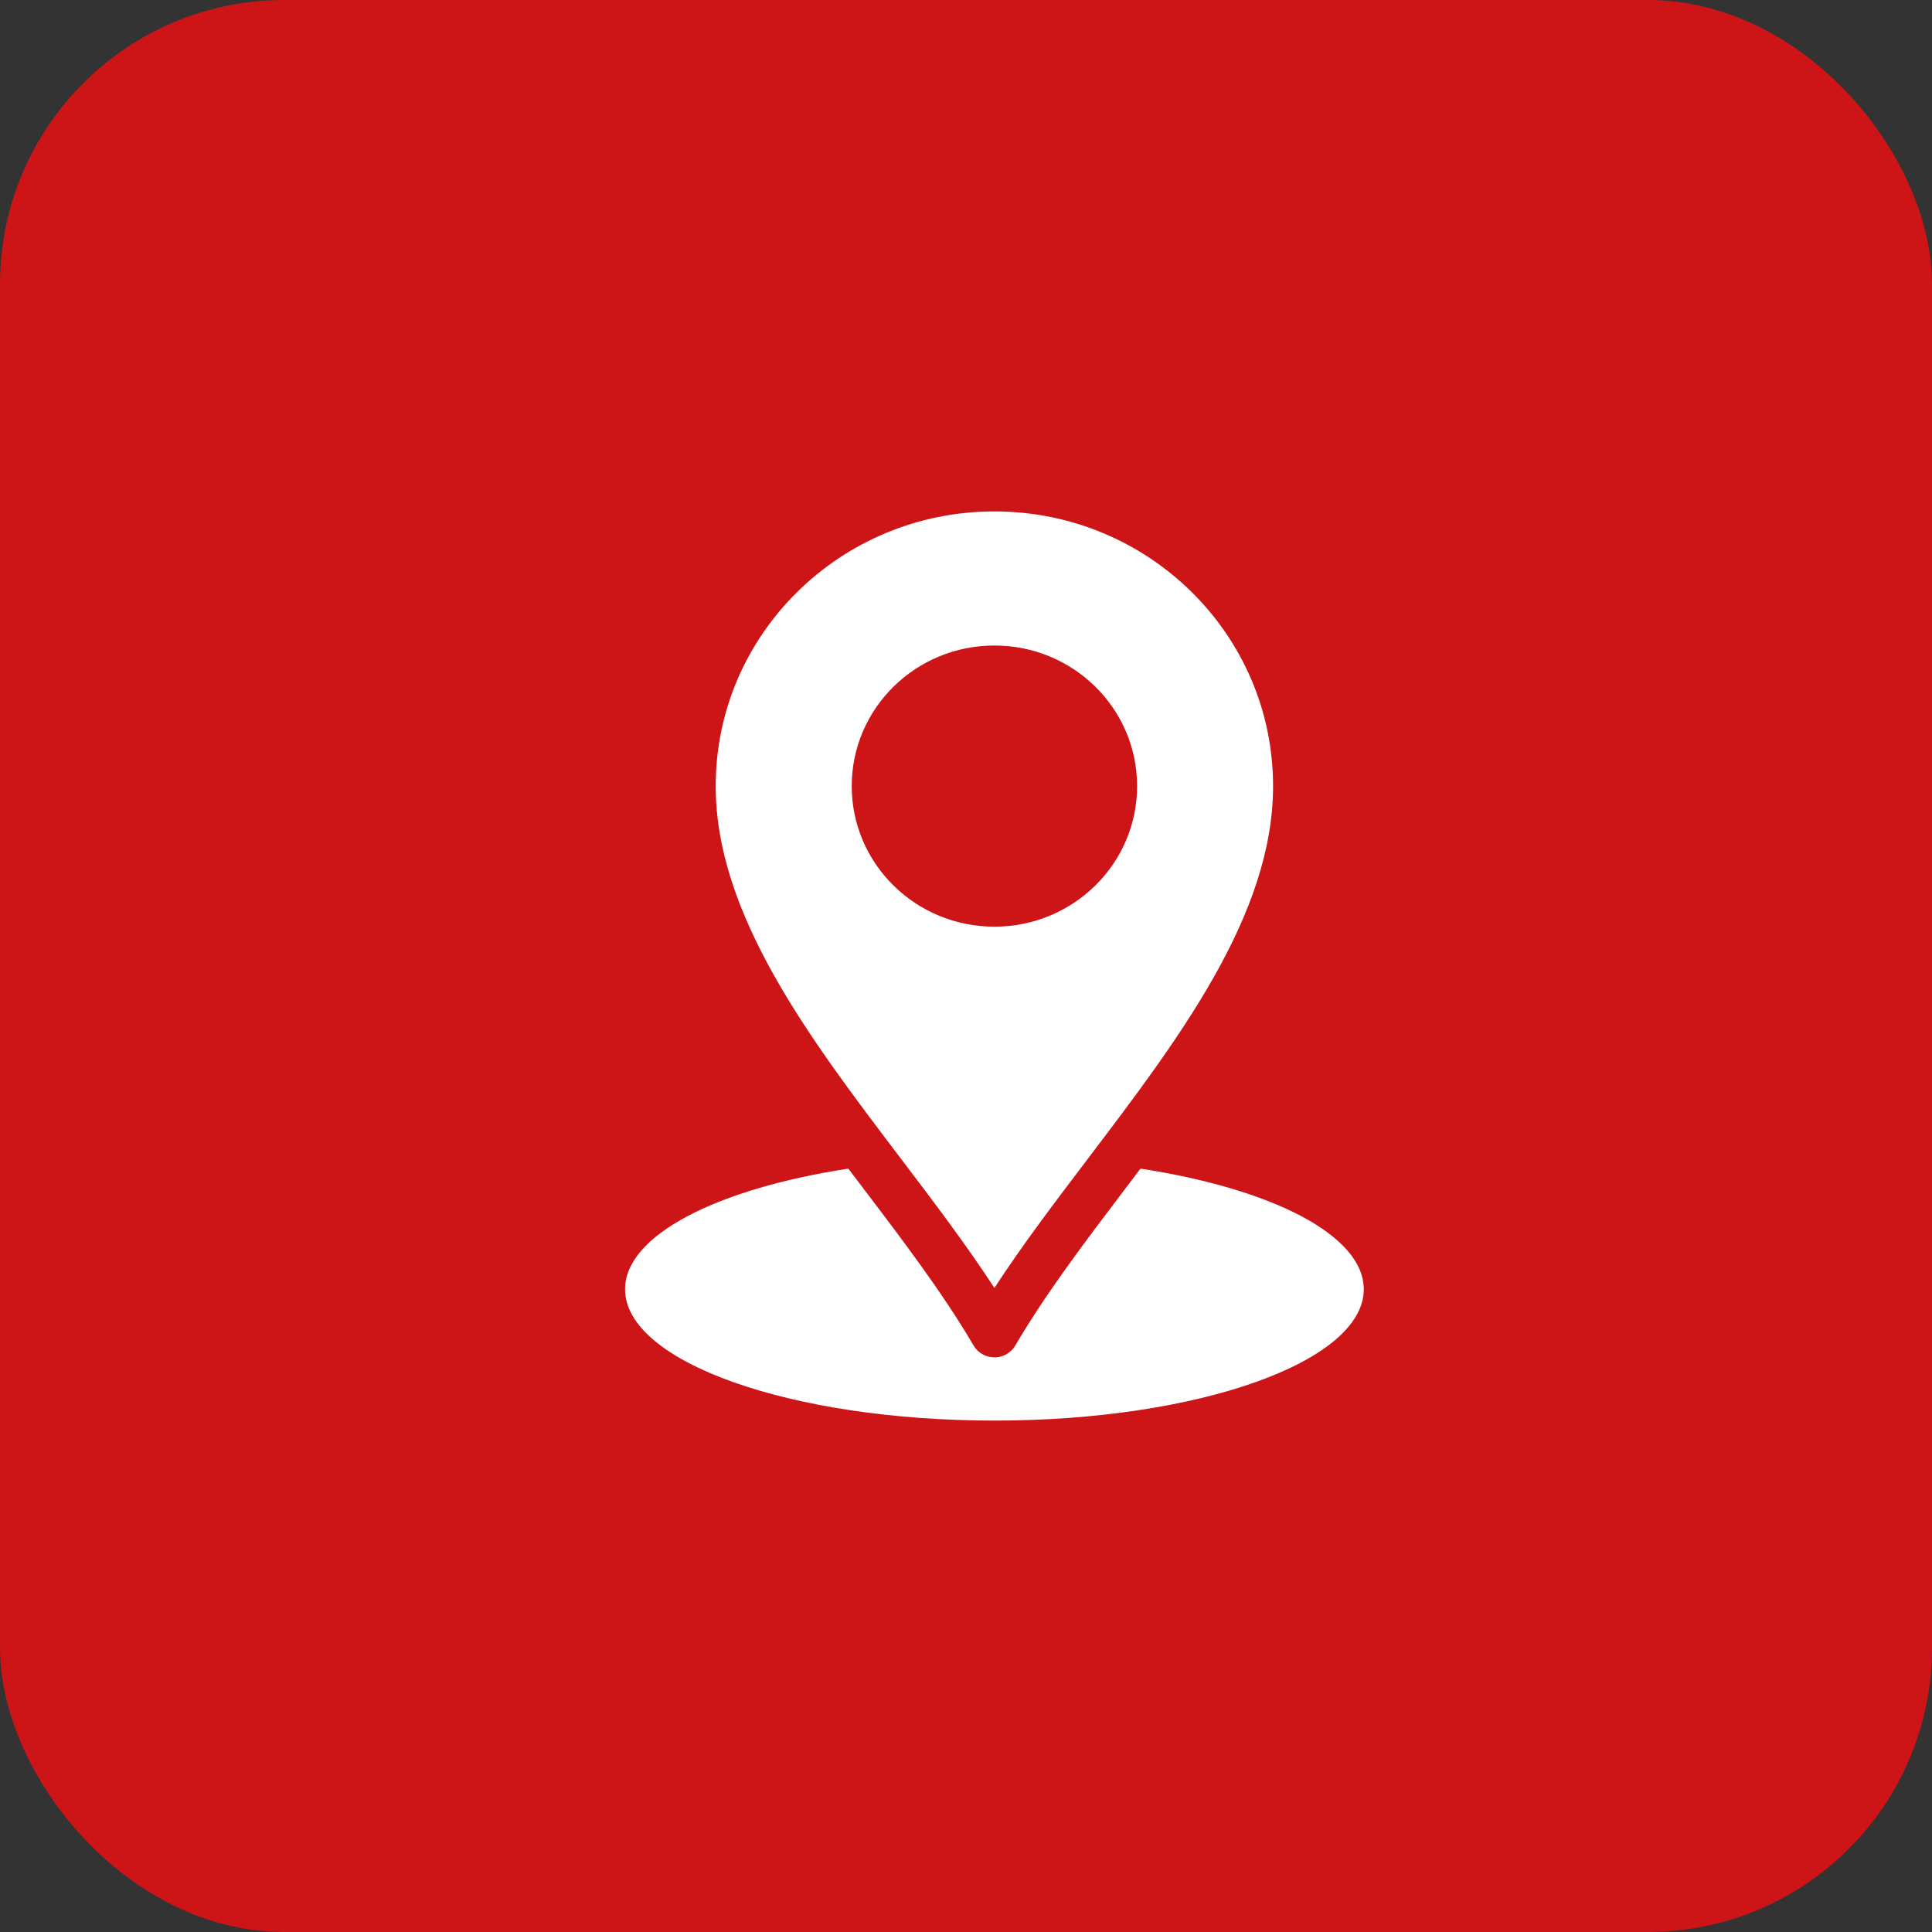
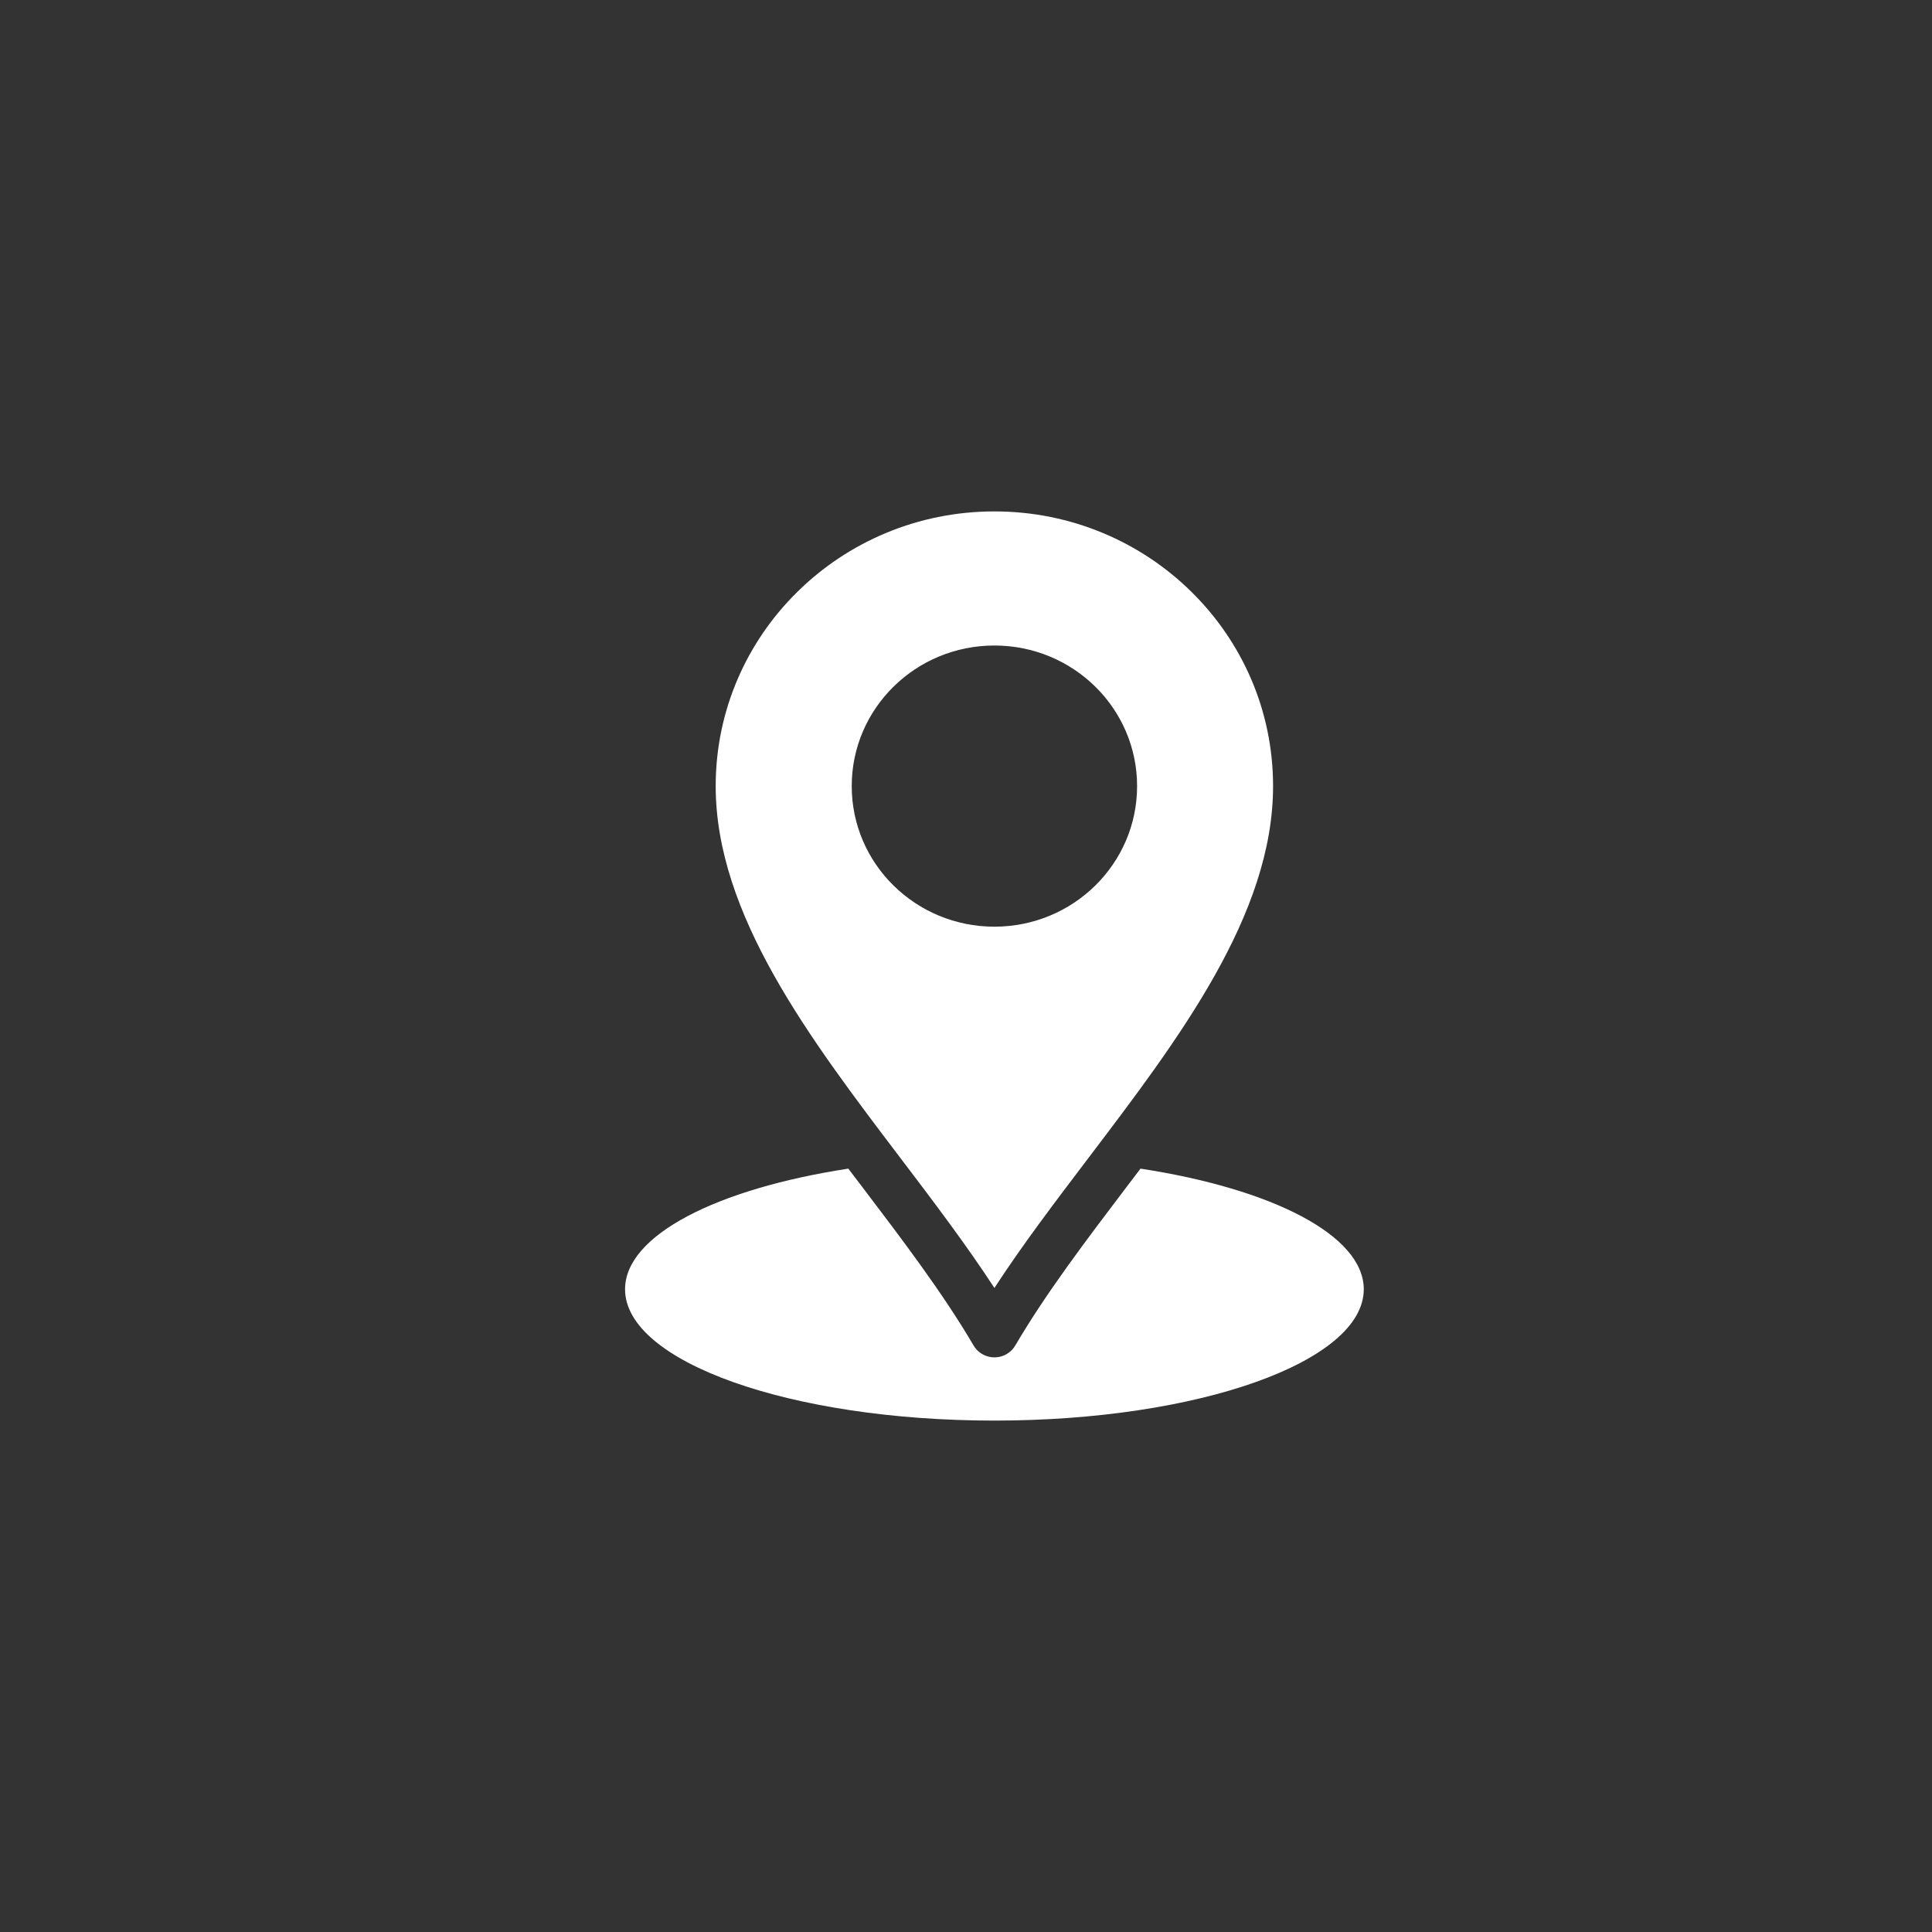
<svg xmlns="http://www.w3.org/2000/svg" width="34" height="34" viewBox="0 0 34 34" fill="none">
  <rect x="0" y="0" width="34" height="34" fill="#333333" stroke="none" />
-   <rect width="34" height="34" rx="5" fill="#CD1417" />
  <path fill-rule="evenodd" clip-rule="evenodd" d="M17.5 22.666C17.991 21.911 18.569 21.15 19.155 20.378C20.748 18.279 22.404 16.097 22.404 13.834C22.404 12.499 21.856 11.291 20.968 10.416C20.081 9.541 18.854 9 17.5 9C16.146 9 14.919 9.541 14.032 10.416C13.144 11.29 12.595 12.499 12.595 13.834C12.595 16.097 14.252 18.279 15.845 20.378C16.431 21.15 17.008 21.911 17.5 22.666L17.5 22.666ZM17.5 11.36C18.887 11.36 20.011 12.467 20.011 13.834C20.011 15.201 18.887 16.308 17.5 16.308C16.113 16.308 14.989 15.201 14.989 13.834C14.989 12.467 16.113 11.36 17.5 11.36V11.36ZM20.071 20.566C22.382 20.92 24 21.737 24 22.689C24 23.965 21.09 25 17.5 25C13.91 25 11 23.965 11 22.689C11 21.737 12.618 20.92 14.929 20.566C15.009 20.67 15.088 20.775 15.167 20.879C15.888 21.828 16.595 22.76 17.133 23.678C17.25 23.878 17.51 23.947 17.713 23.831C17.781 23.792 17.834 23.737 17.87 23.674C18.407 22.758 19.114 21.827 19.833 20.879C19.912 20.775 19.992 20.67 20.071 20.566L20.071 20.566Z" fill="white" />
</svg>